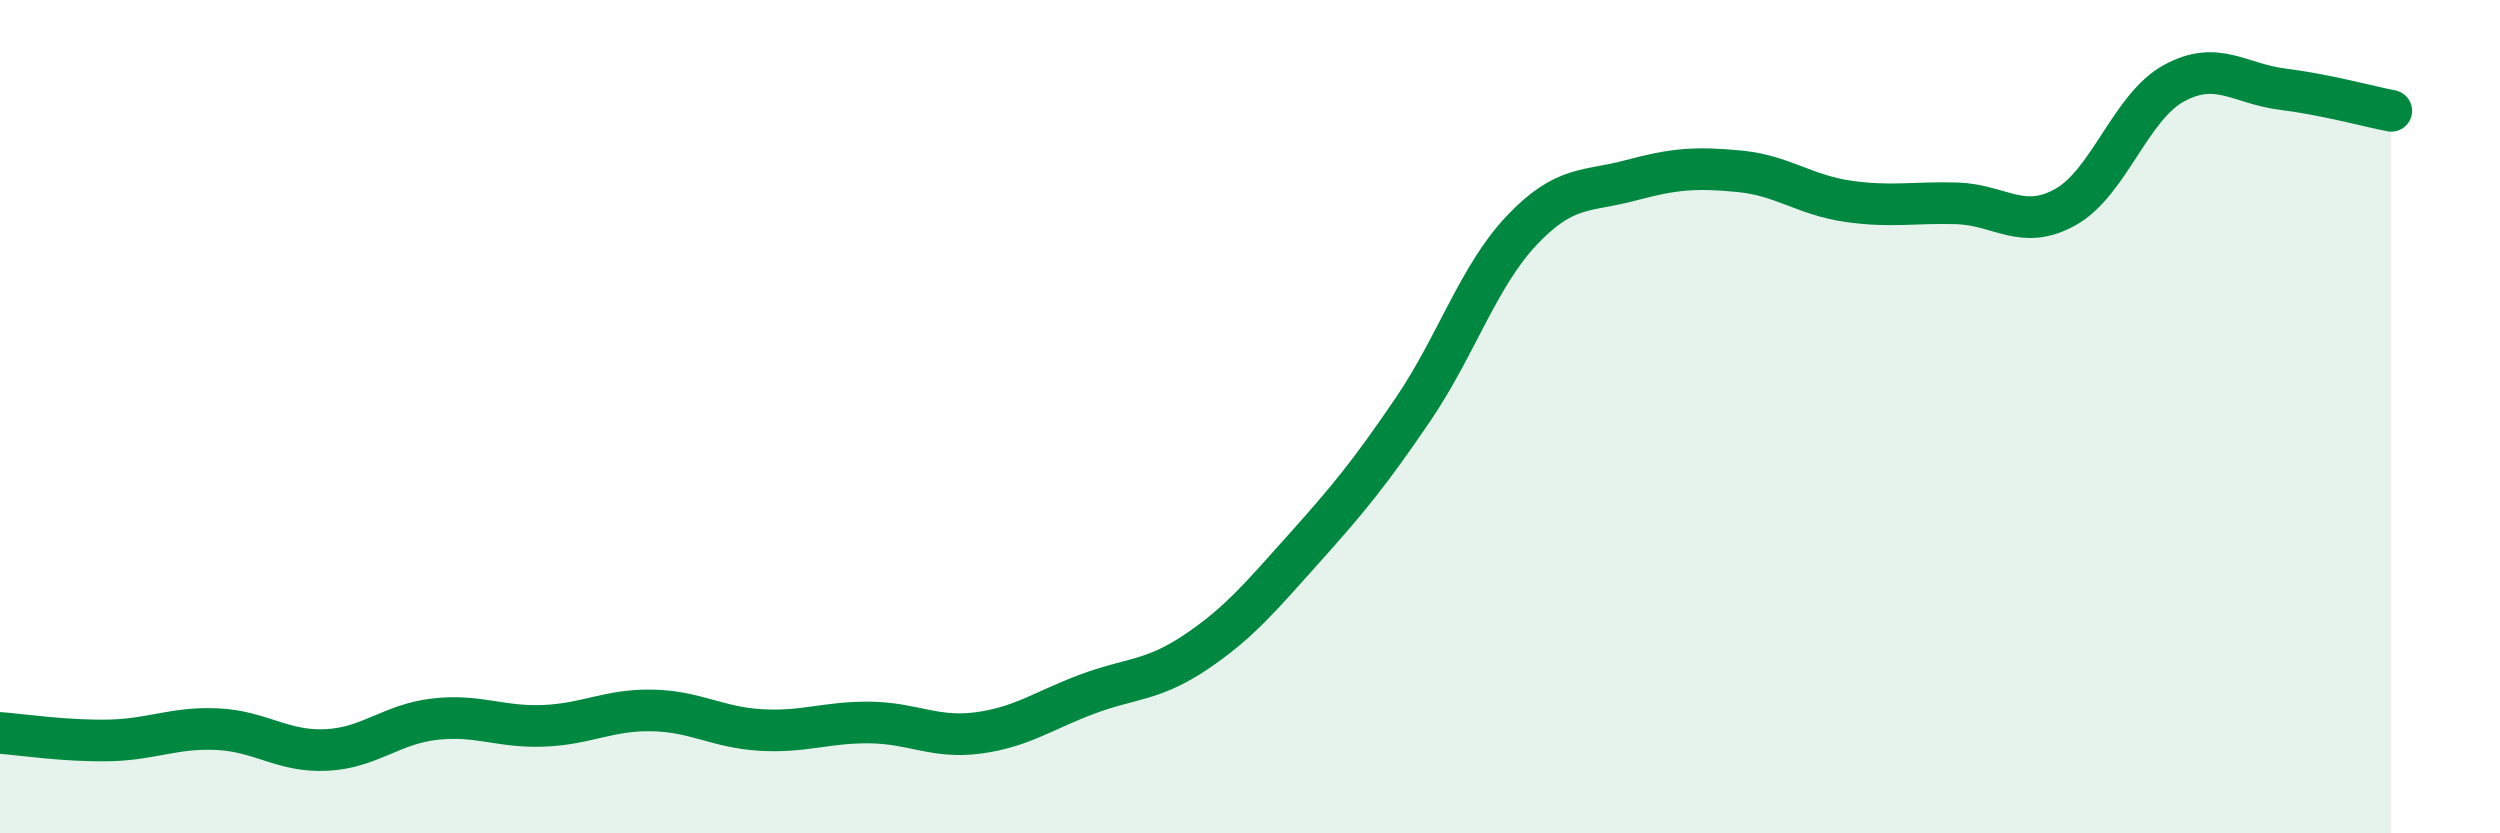
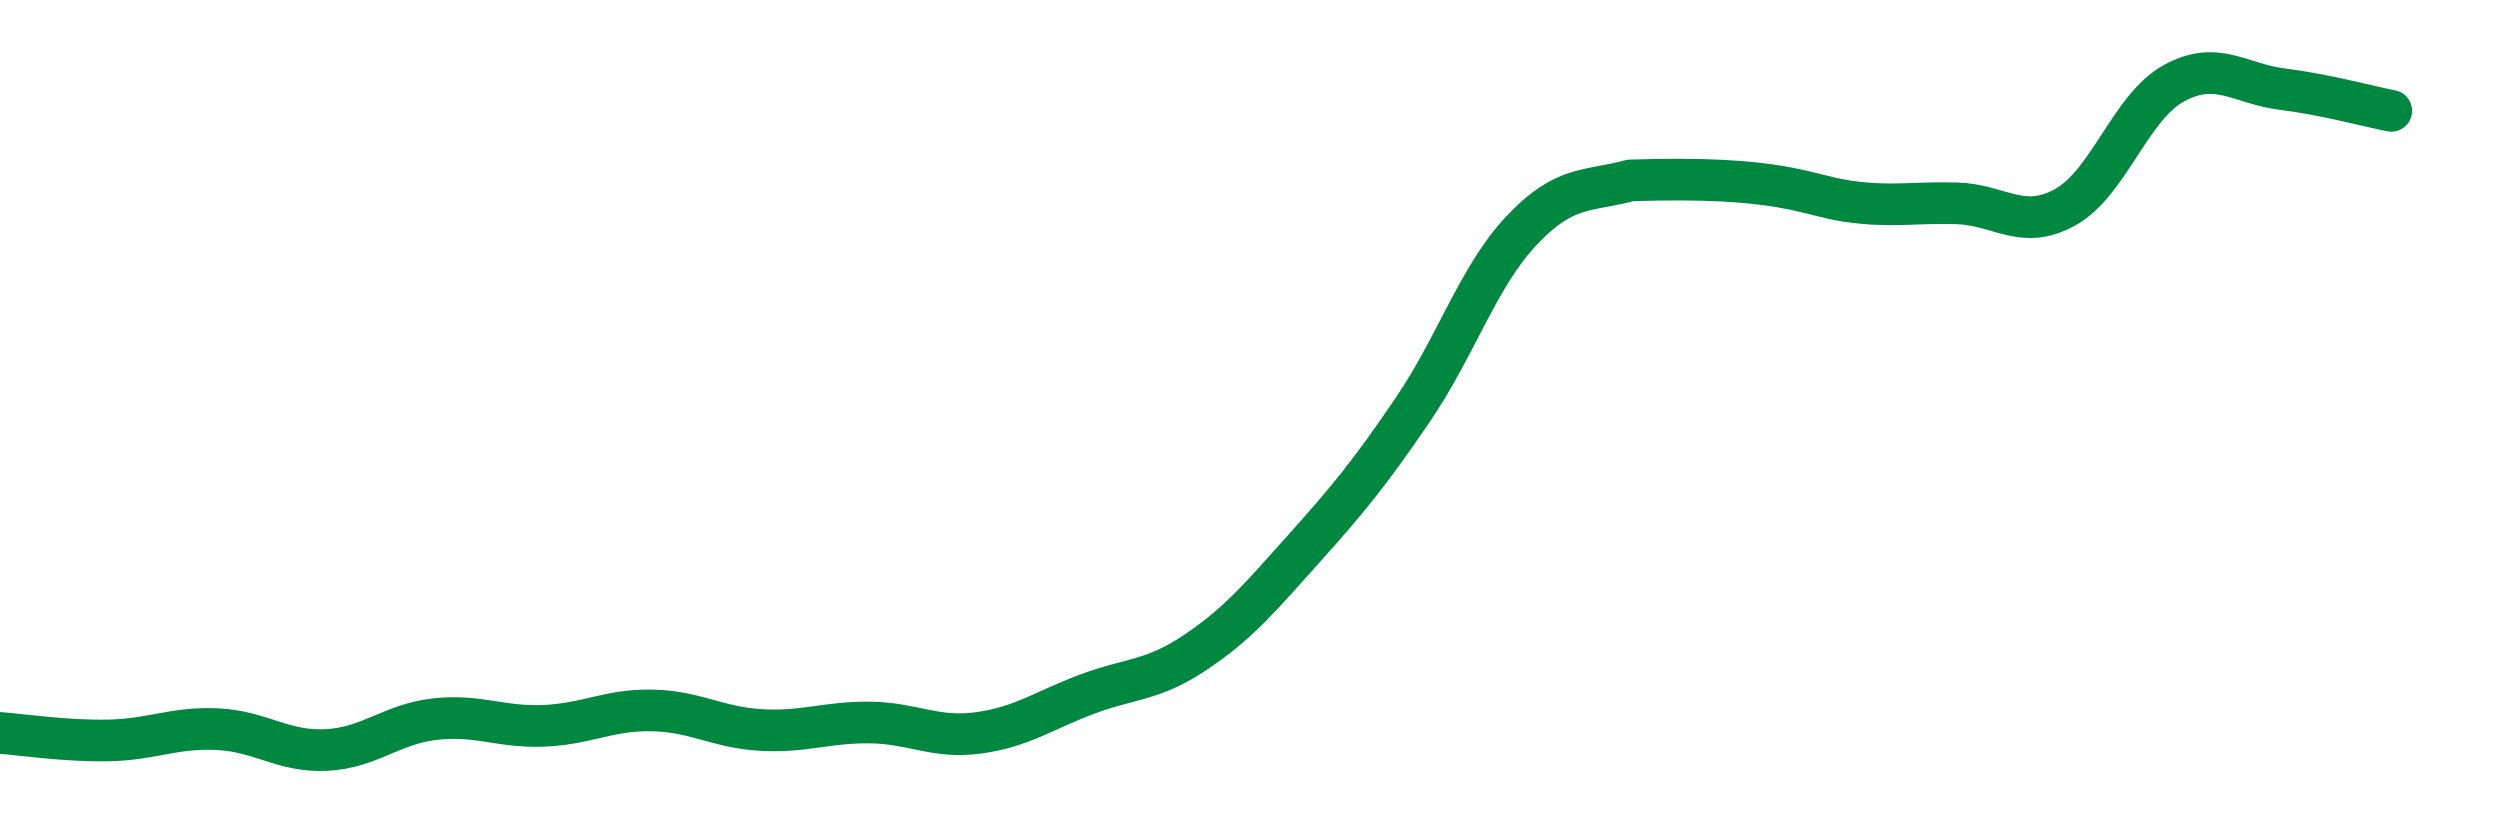
<svg xmlns="http://www.w3.org/2000/svg" width="60" height="20" viewBox="0 0 60 20">
-   <path d="M 0,17.59 C 0.52,17.63 1.57,17.79 2.61,17.77 C 3.65,17.75 4.18,17.45 5.22,17.5 C 6.26,17.55 6.79,18.05 7.83,18 C 8.87,17.95 9.39,17.38 10.43,17.26 C 11.47,17.14 12,17.46 13.04,17.42 C 14.08,17.38 14.61,17.03 15.65,17.05 C 16.69,17.07 17.22,17.46 18.26,17.52 C 19.3,17.58 19.83,17.33 20.87,17.34 C 21.91,17.35 22.44,17.73 23.48,17.59 C 24.52,17.45 25.05,17.05 26.09,16.66 C 27.13,16.27 27.66,16.35 28.7,15.65 C 29.74,14.95 30.26,14.32 31.3,13.16 C 32.34,12 32.87,11.36 33.91,9.83 C 34.95,8.3 35.48,6.63 36.52,5.53 C 37.56,4.43 38.09,4.61 39.13,4.33 C 40.17,4.05 40.7,4.01 41.74,4.11 C 42.78,4.21 43.31,4.68 44.35,4.83 C 45.39,4.98 45.92,4.85 46.96,4.88 C 48,4.91 48.53,5.55 49.57,4.97 C 50.61,4.39 51.13,2.57 52.17,2 C 53.21,1.43 53.74,2.01 54.78,2.14 C 55.82,2.27 56.87,2.56 57.39,2.66L57.39 20L0 20Z" fill="#008740" opacity="0.1" stroke-linecap="round" stroke-linejoin="round" />
-   <path d="M 0,17.59 C 0.52,17.63 1.57,17.79 2.61,17.77 C 3.65,17.75 4.18,17.45 5.22,17.5 C 6.26,17.55 6.79,18.05 7.83,18 C 8.87,17.95 9.39,17.38 10.43,17.26 C 11.47,17.14 12,17.46 13.04,17.42 C 14.08,17.38 14.61,17.03 15.65,17.05 C 16.69,17.07 17.22,17.46 18.26,17.52 C 19.3,17.58 19.83,17.33 20.87,17.34 C 21.91,17.35 22.44,17.73 23.48,17.59 C 24.52,17.45 25.05,17.05 26.09,16.66 C 27.13,16.27 27.66,16.35 28.7,15.65 C 29.74,14.95 30.26,14.32 31.3,13.16 C 32.34,12 32.87,11.36 33.91,9.83 C 34.95,8.3 35.48,6.63 36.52,5.53 C 37.56,4.43 38.09,4.61 39.13,4.33 C 40.17,4.05 40.7,4.01 41.74,4.11 C 42.78,4.21 43.31,4.68 44.35,4.83 C 45.39,4.98 45.92,4.85 46.96,4.88 C 48,4.91 48.53,5.55 49.57,4.97 C 50.61,4.39 51.13,2.57 52.17,2 C 53.21,1.43 53.74,2.01 54.78,2.14 C 55.82,2.27 56.87,2.56 57.39,2.66" stroke="#008740" stroke-width="1" fill="none" stroke-linecap="round" stroke-linejoin="round" />
+   <path d="M 0,17.59 C 0.52,17.63 1.57,17.79 2.61,17.77 C 3.65,17.75 4.18,17.45 5.22,17.5 C 6.26,17.55 6.79,18.05 7.83,18 C 8.87,17.95 9.39,17.38 10.43,17.26 C 11.47,17.14 12,17.46 13.04,17.42 C 14.08,17.38 14.61,17.03 15.65,17.05 C 16.69,17.07 17.22,17.46 18.26,17.52 C 19.3,17.58 19.83,17.33 20.87,17.34 C 21.91,17.35 22.44,17.73 23.48,17.59 C 24.52,17.45 25.05,17.05 26.09,16.66 C 27.13,16.27 27.66,16.35 28.7,15.65 C 29.74,14.95 30.26,14.32 31.3,13.16 C 32.34,12 32.87,11.36 33.91,9.83 C 34.95,8.3 35.48,6.63 36.52,5.53 C 37.56,4.43 38.09,4.61 39.13,4.33 C 42.78,4.21 43.31,4.68 44.35,4.83 C 45.39,4.98 45.92,4.85 46.96,4.88 C 48,4.91 48.53,5.55 49.57,4.97 C 50.61,4.39 51.13,2.57 52.17,2 C 53.21,1.43 53.74,2.01 54.78,2.14 C 55.82,2.27 56.87,2.56 57.39,2.66" stroke="#008740" stroke-width="1" fill="none" stroke-linecap="round" stroke-linejoin="round" />
</svg>